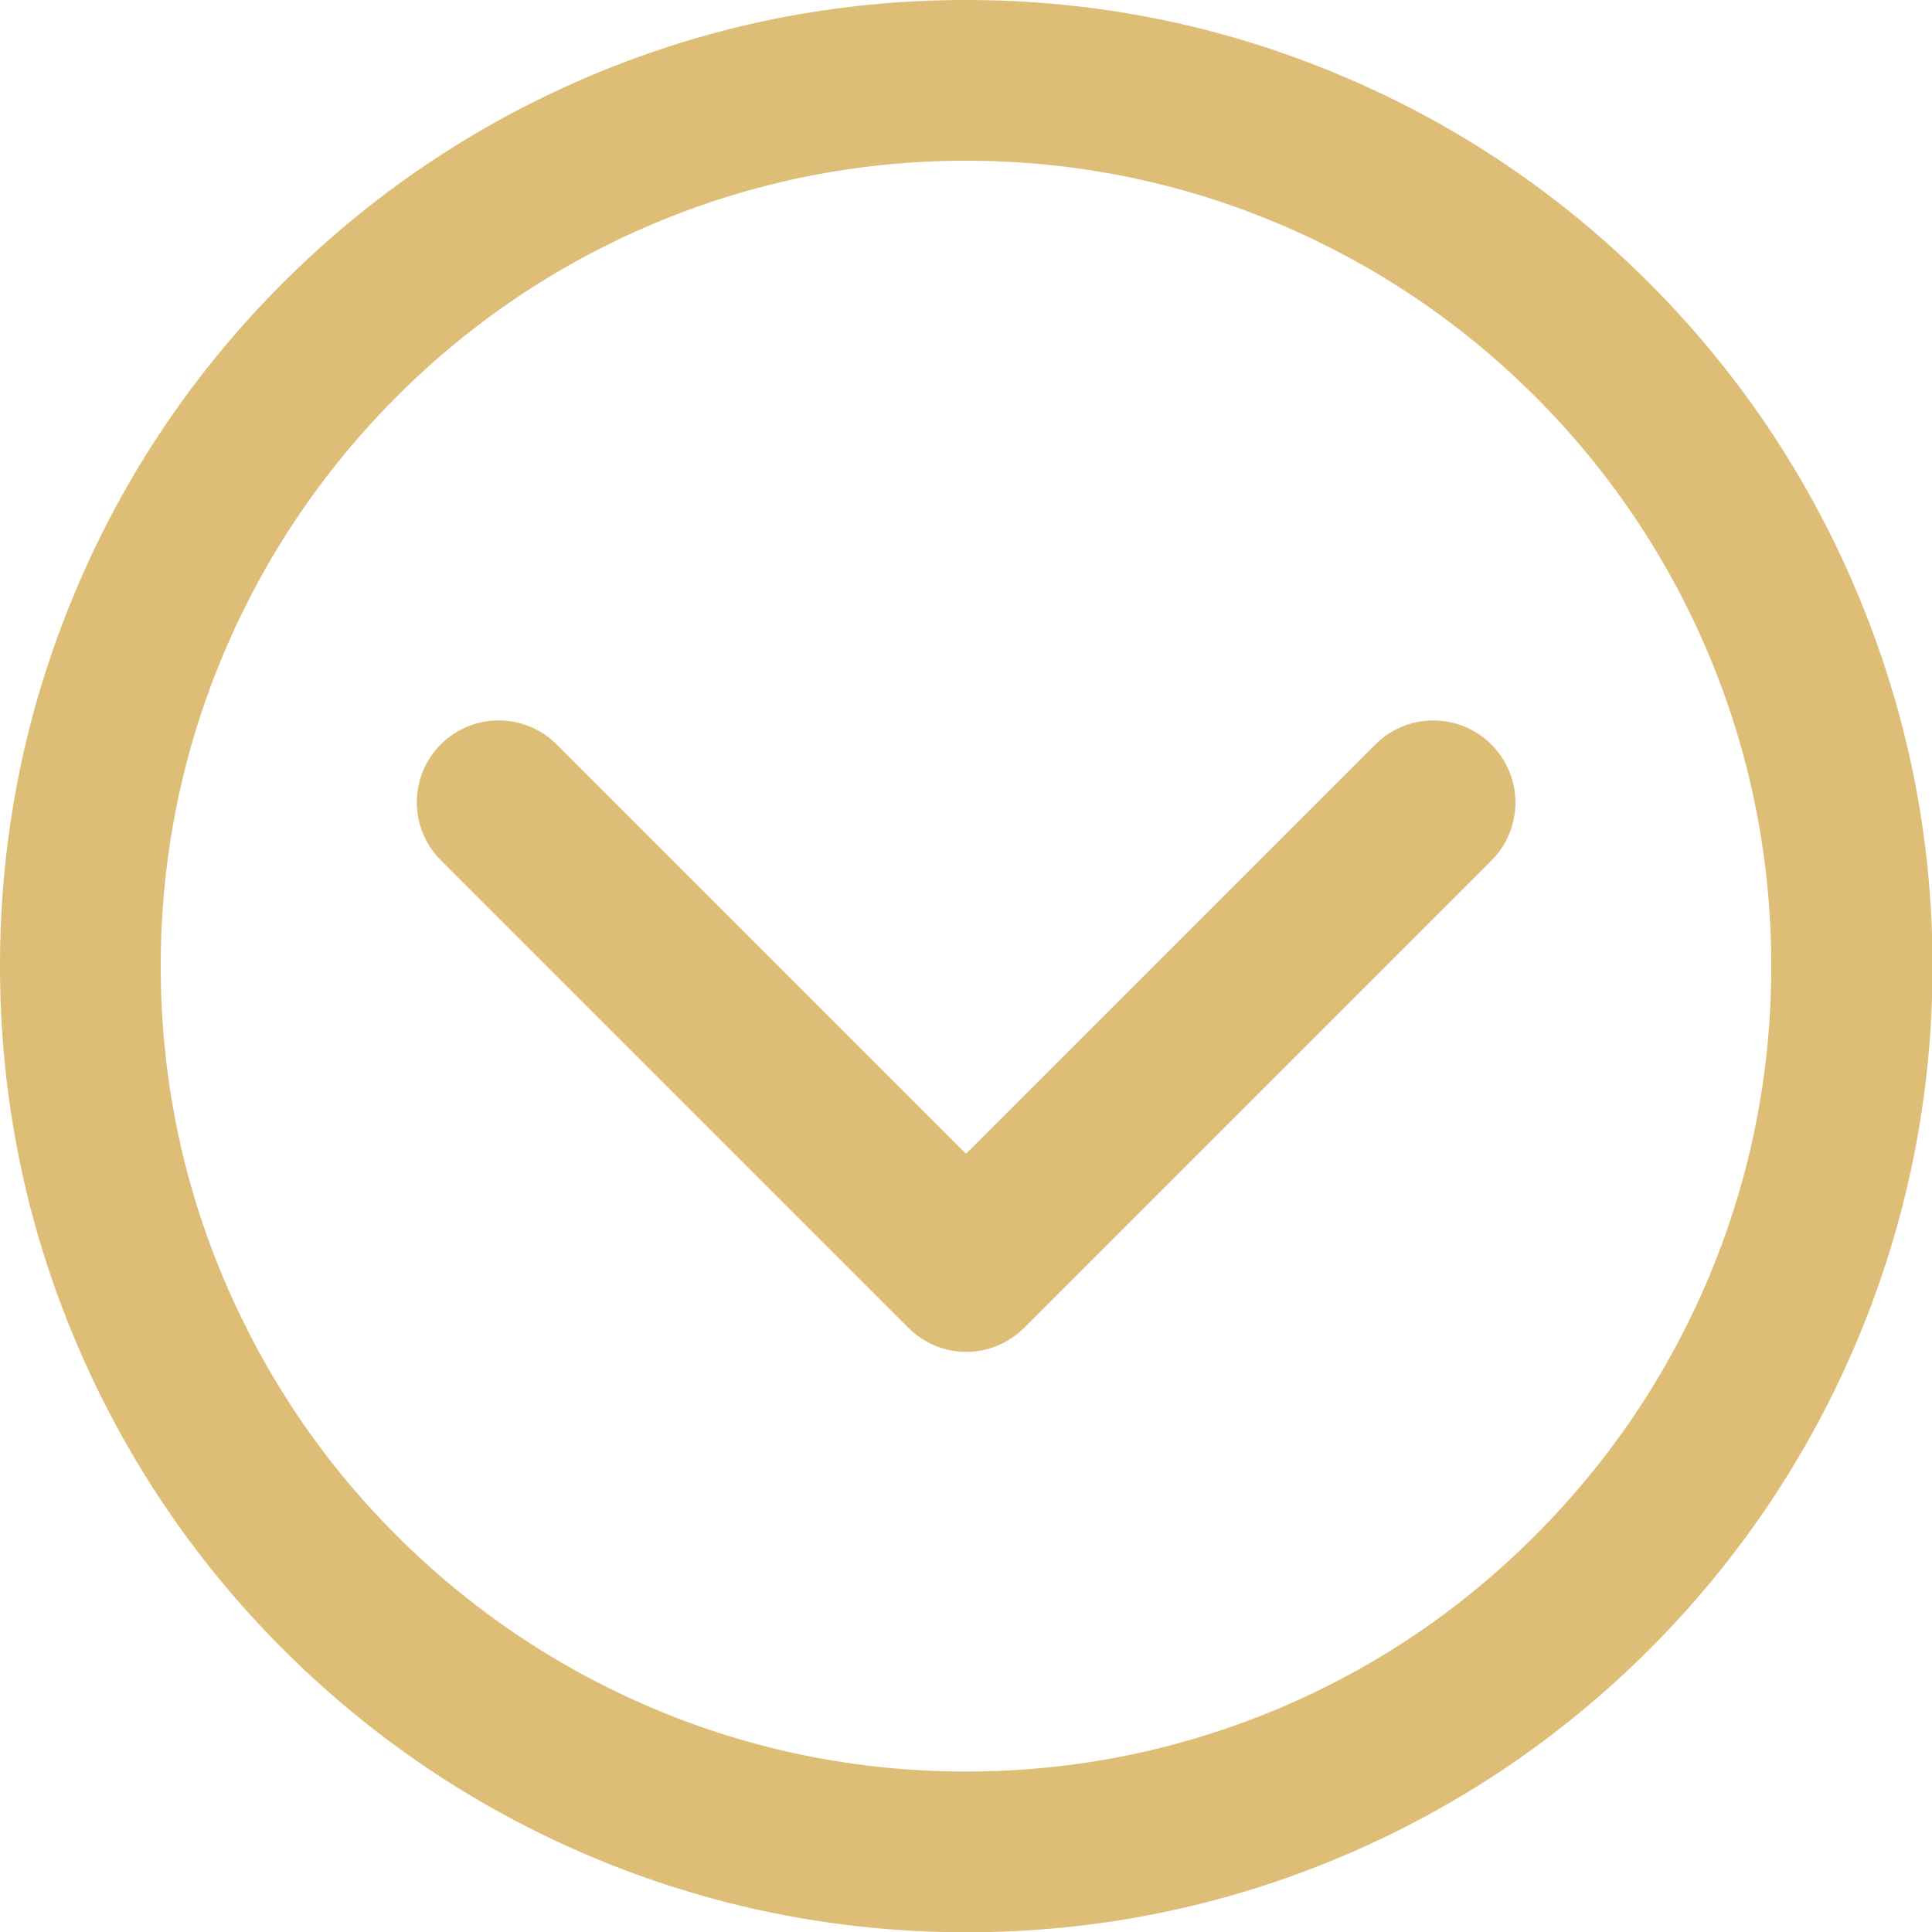
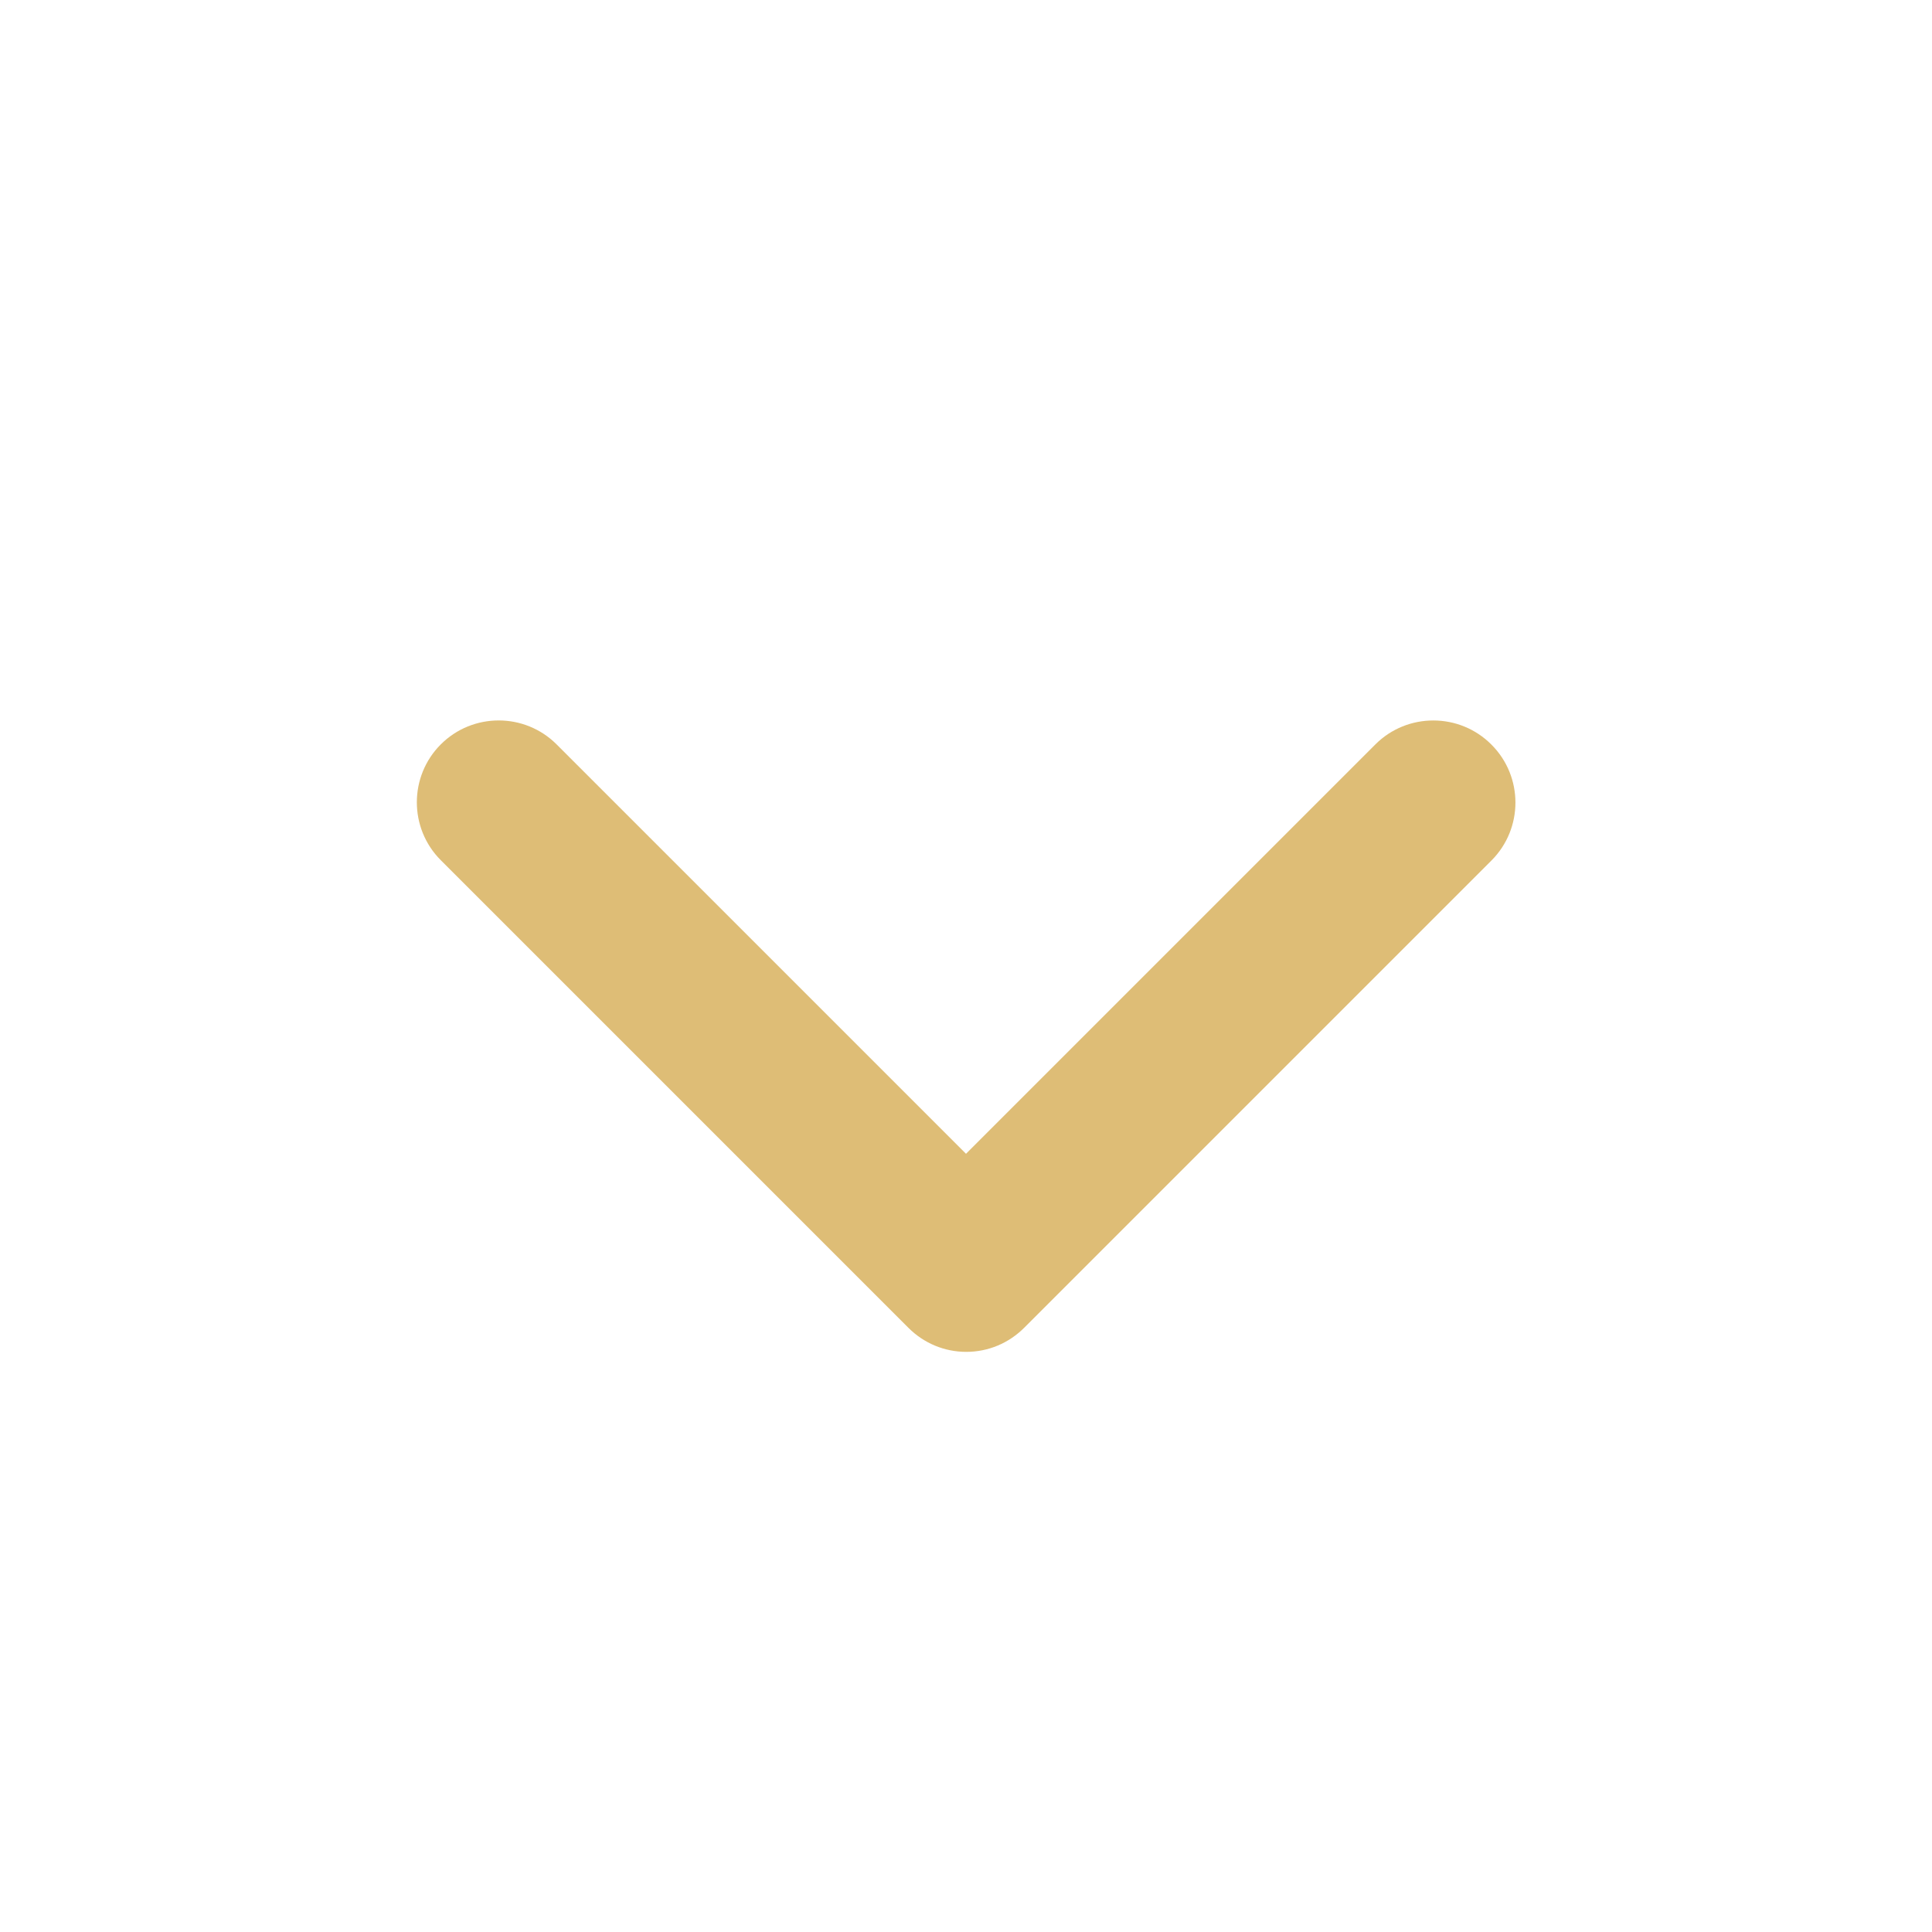
<svg xmlns="http://www.w3.org/2000/svg" id="Слой_1" x="0px" y="0px" viewBox="0 0 714 714" style="enable-background:new 0 0 714 714;" xml:space="preserve">
  <style type="text/css"> .st0{fill:#DEBD76;} </style>
  <g>
-     <path class="st0" d="M685.9,218c-18-42.5-43.7-80.7-76.5-113.5C576.7,71.8,538.5,46,496,28.1C451.9,9.4,405.2,0,357,0 s-94.9,9.4-139,28.1c-42.5,18-80.7,43.7-113.5,76.5C71.8,137.3,46,175.5,28.1,218C9.4,262.1,0,308.8,0,357s9.4,94.9,28.1,139 c18,42.5,43.7,80.7,76.5,113.5c32.8,32.8,71,58.5,113.5,76.5c44,18.6,90.8,28.1,139,28.1s94.9-9.4,139-28.1 c42.5-18,80.7-43.7,113.5-76.5c32.8-32.8,58.5-71,76.5-113.5c18.6-44,28.1-90.8,28.1-139S704.6,262.1,685.9,218z M472.8,631.3 c-36.7,15.5-75.6,23.4-115.8,23.4c-40.2,0-79.2-7.9-115.8-23.4c-35.4-15-67.3-36.5-94.6-63.8c-27.4-27.3-48.8-59.2-63.8-94.6 C67.2,436.2,59.4,397.2,59.4,357c0-40.2,7.9-79.2,23.4-115.8c15-35.4,36.5-67.3,63.8-94.6c27.3-27.4,59.2-48.8,94.6-63.8 c36.7-15.5,75.6-23.4,115.8-23.4c40.2,0,79.2,7.9,115.8,23.4c35.4,15,67.3,36.5,94.6,63.8c27.3,27.3,48.8,59.2,63.8,94.6 c15.5,36.7,23.4,75.6,23.4,115.8c0,40.2-7.9,79.2-23.4,115.8c-15,35.4-36.5,67.3-63.8,94.6C540.1,594.8,508.3,616.3,472.8,631.3z" />
-     <path class="st0" d="M508.3,275.1L357,426.4L205.7,275.1c-11.8-11.8-31-11.8-42.8,0c-11.8,11.8-11.8,31,0,42.8l172.8,172.8 c5.7,5.7,13.3,8.9,21.4,8.9s15.7-3.2,21.4-8.9L551.2,318c11.8-11.8,11.8-31,0-42.8C539.4,263.3,520.1,263.3,508.3,275.1z" />
+     <path class="st0" d="M508.3,275.1L357,426.4L205.7,275.1c-11.8-11.8-31-11.8-42.8,0c-11.8,11.8-11.8,31,0,42.8l172.8,172.8 c5.7,5.7,13.3,8.9,21.4,8.9s15.7-3.2,21.4-8.9L551.2,318c11.8-11.8,11.8-31,0-42.8C539.4,263.3,520.1,263.3,508.3,275.1" />
  </g>
</svg>